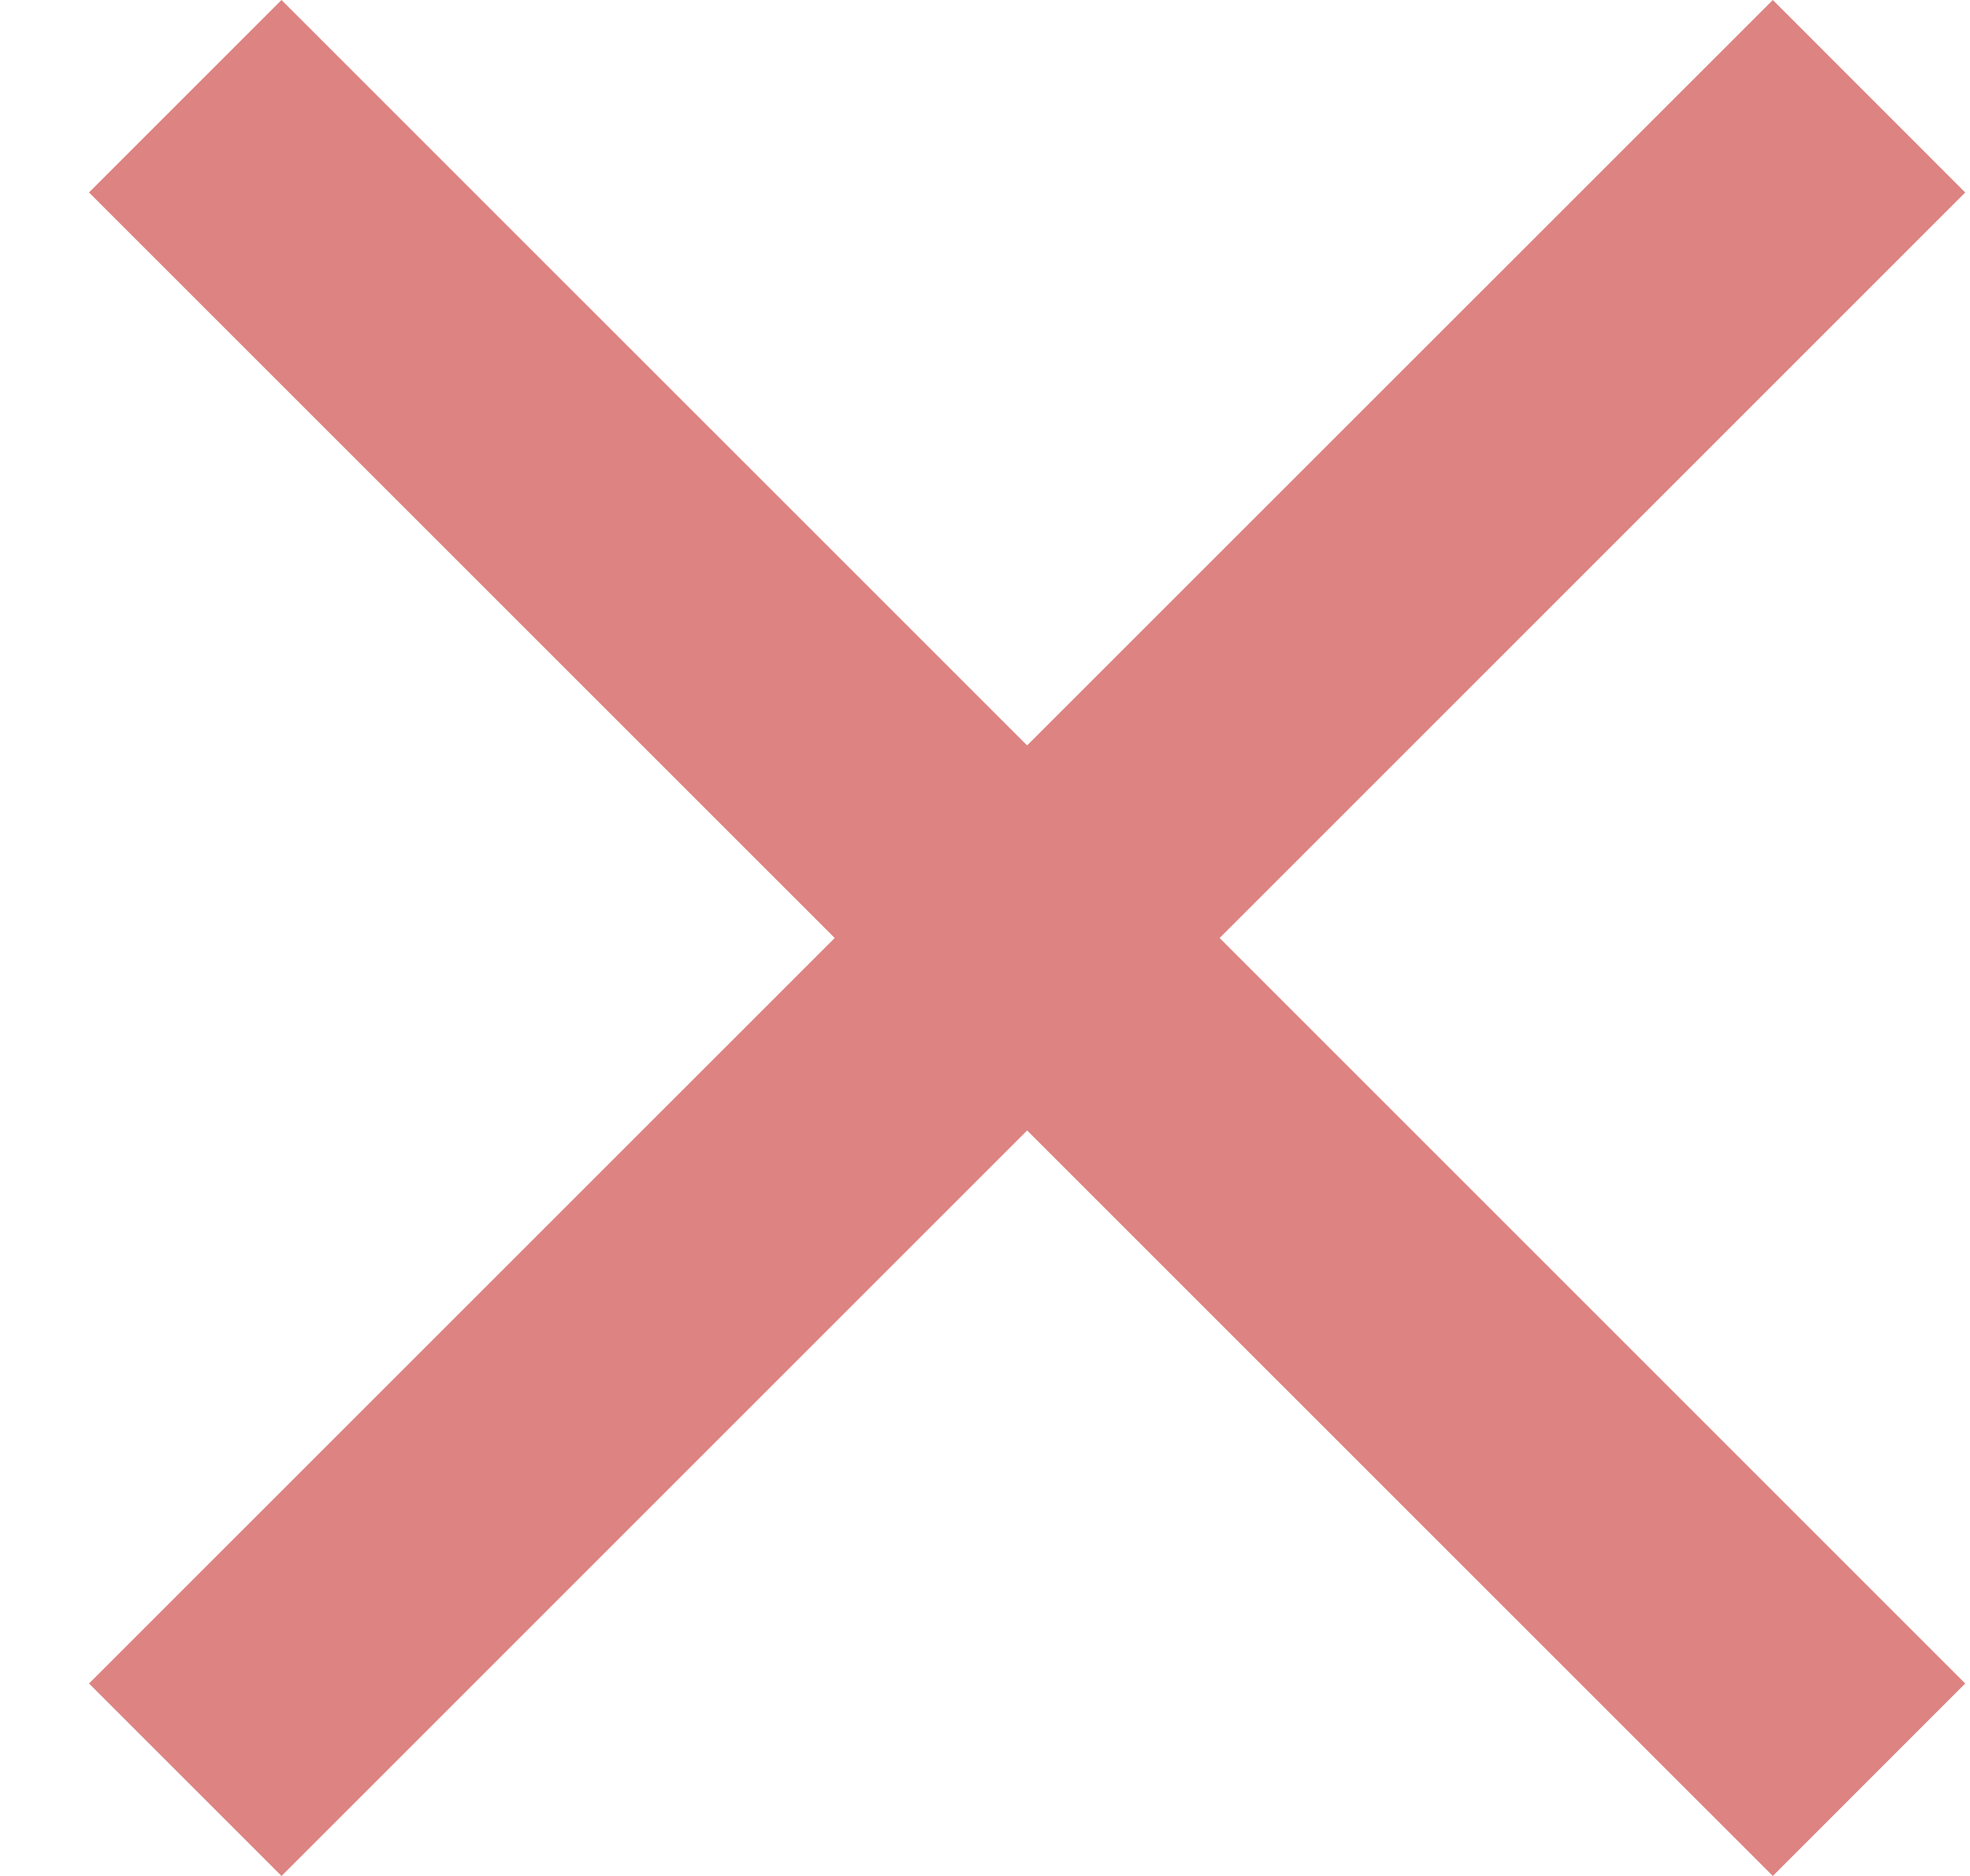
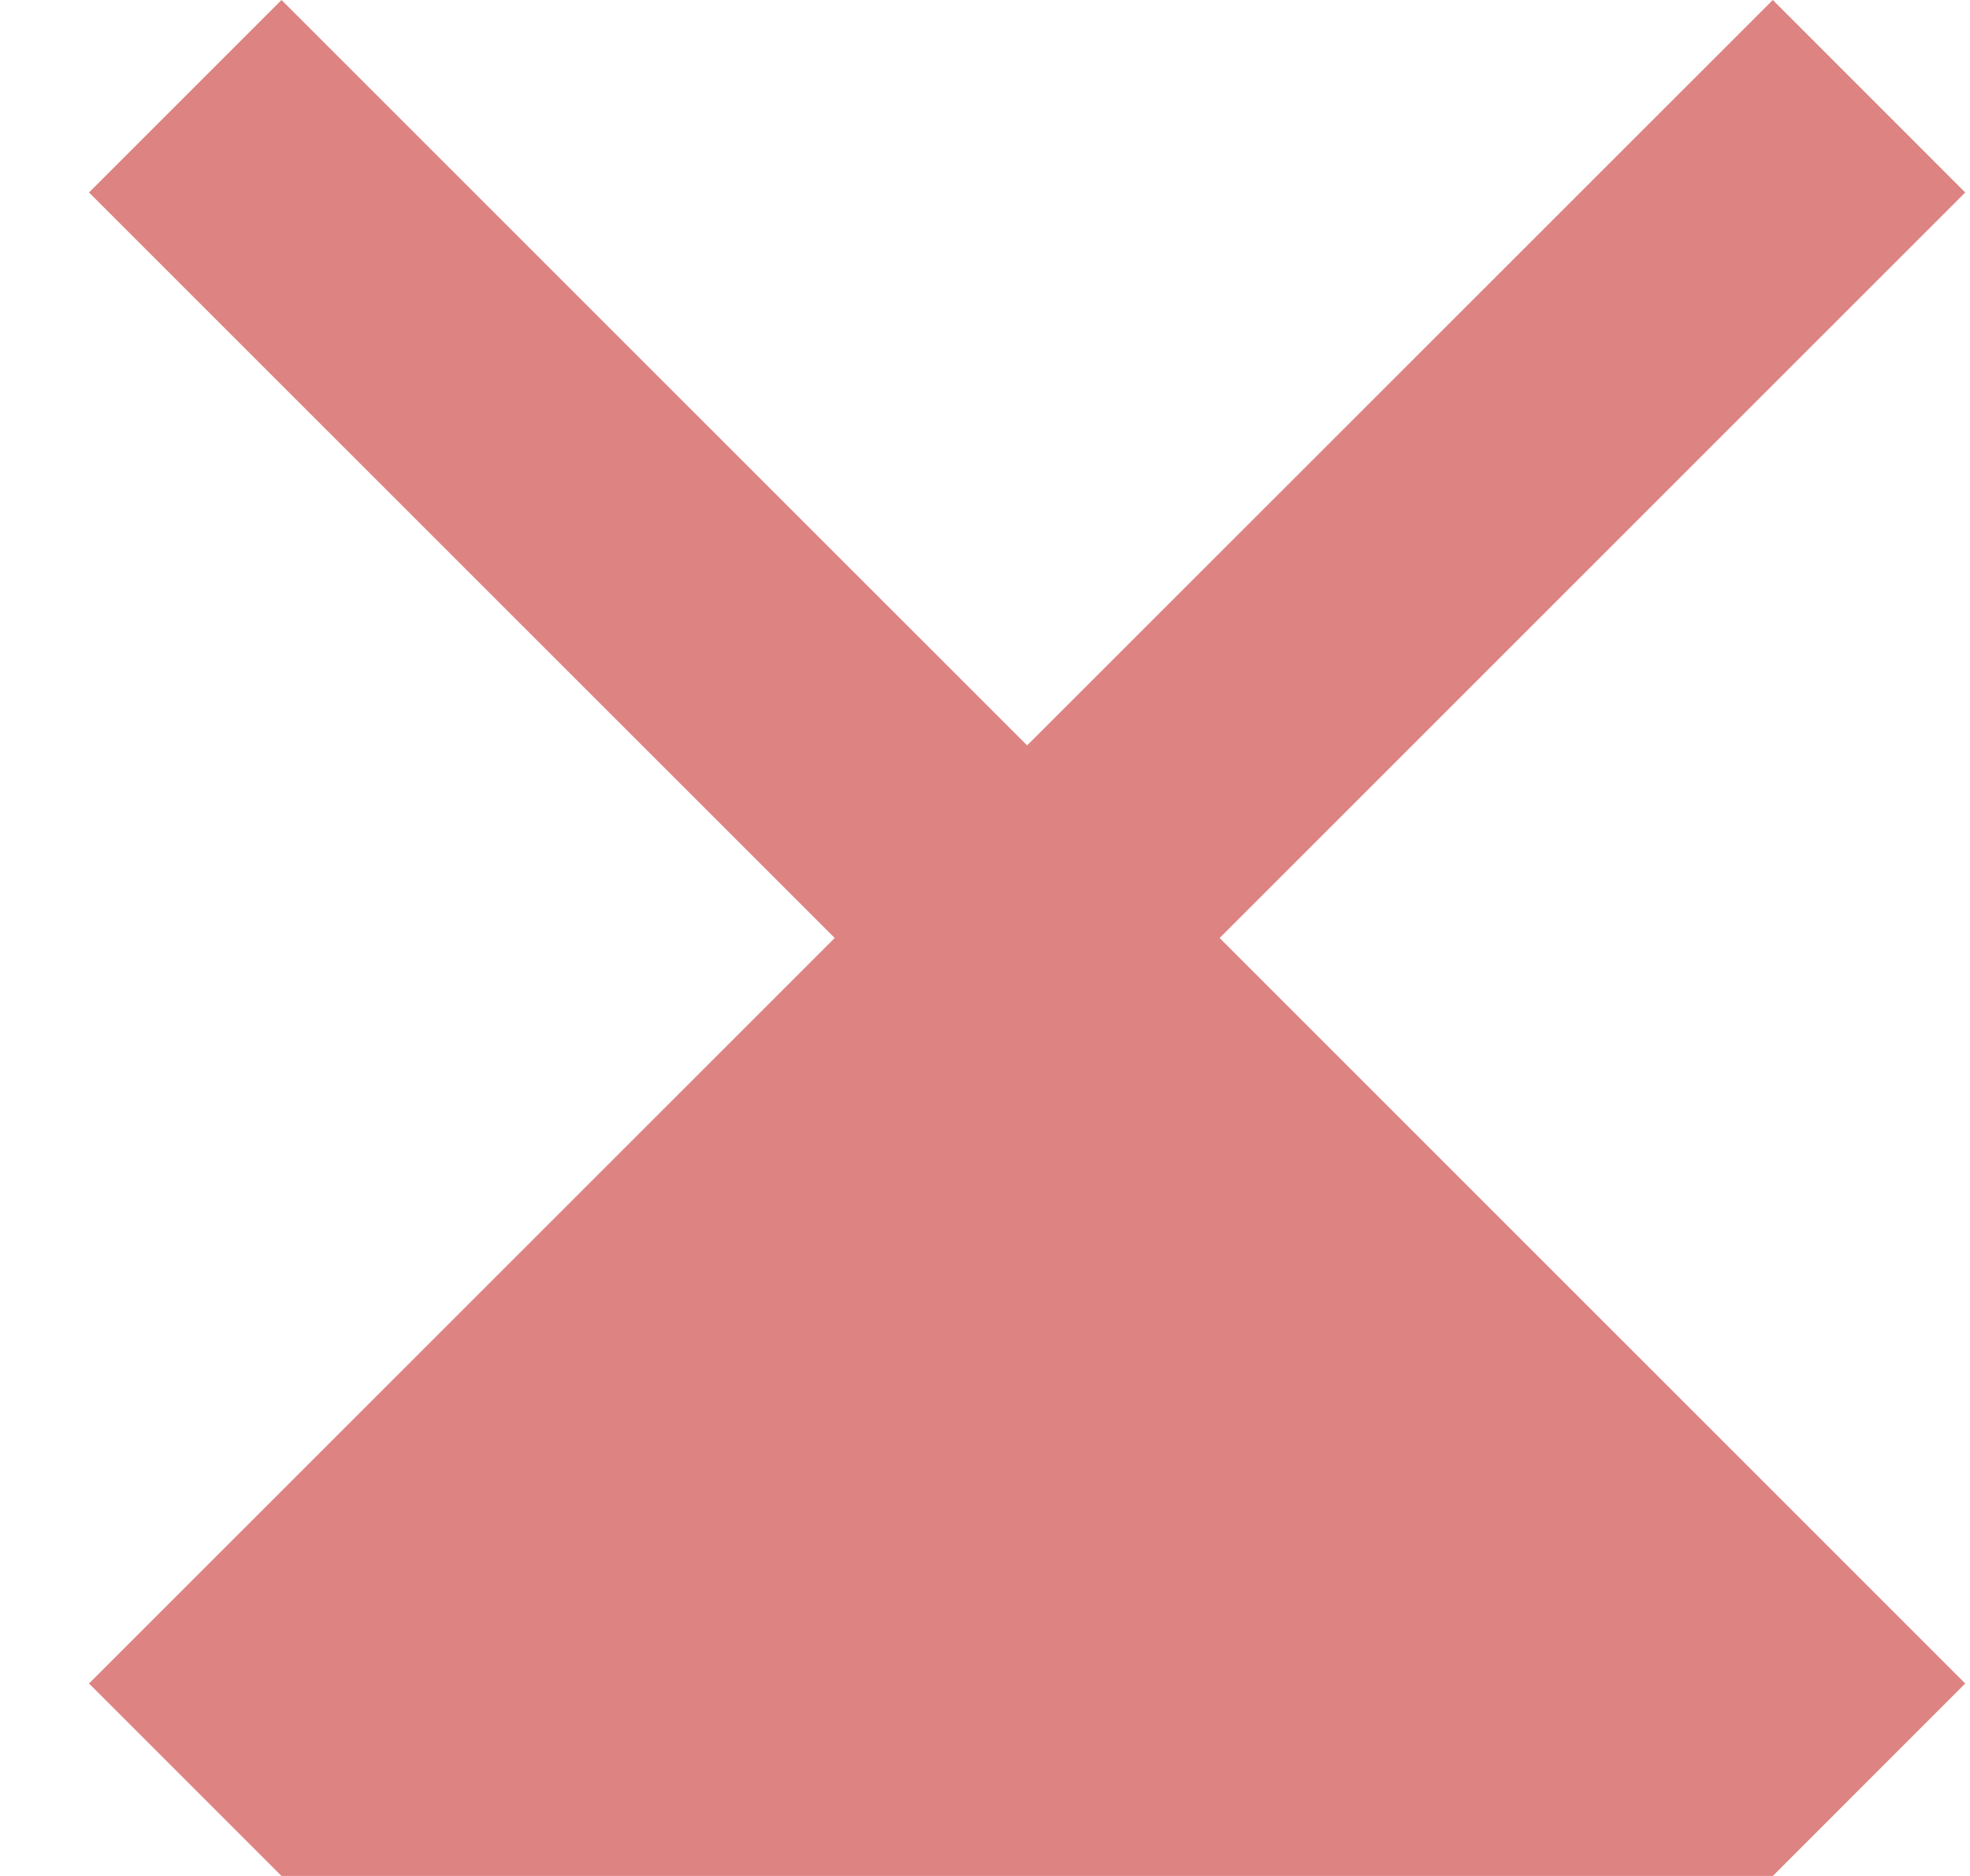
<svg xmlns="http://www.w3.org/2000/svg" width="21" height="20" viewBox="0 0 21 20" fill="none">
-   <path d="M20.949 2.052L18.898 0L10.949 7.947L3.001 0L0.949 2.052L8.898 10L0.949 17.948L3.001 20L10.949 12.052L18.898 20L20.949 17.948L13.001 10L20.949 2.052Z" fill="#DD8382" />
+   <path d="M20.949 2.052L18.898 0L10.949 7.947L3.001 0L0.949 2.052L8.898 10L0.949 17.948L3.001 20L18.898 20L20.949 17.948L13.001 10L20.949 2.052Z" fill="#DD8382" />
</svg>